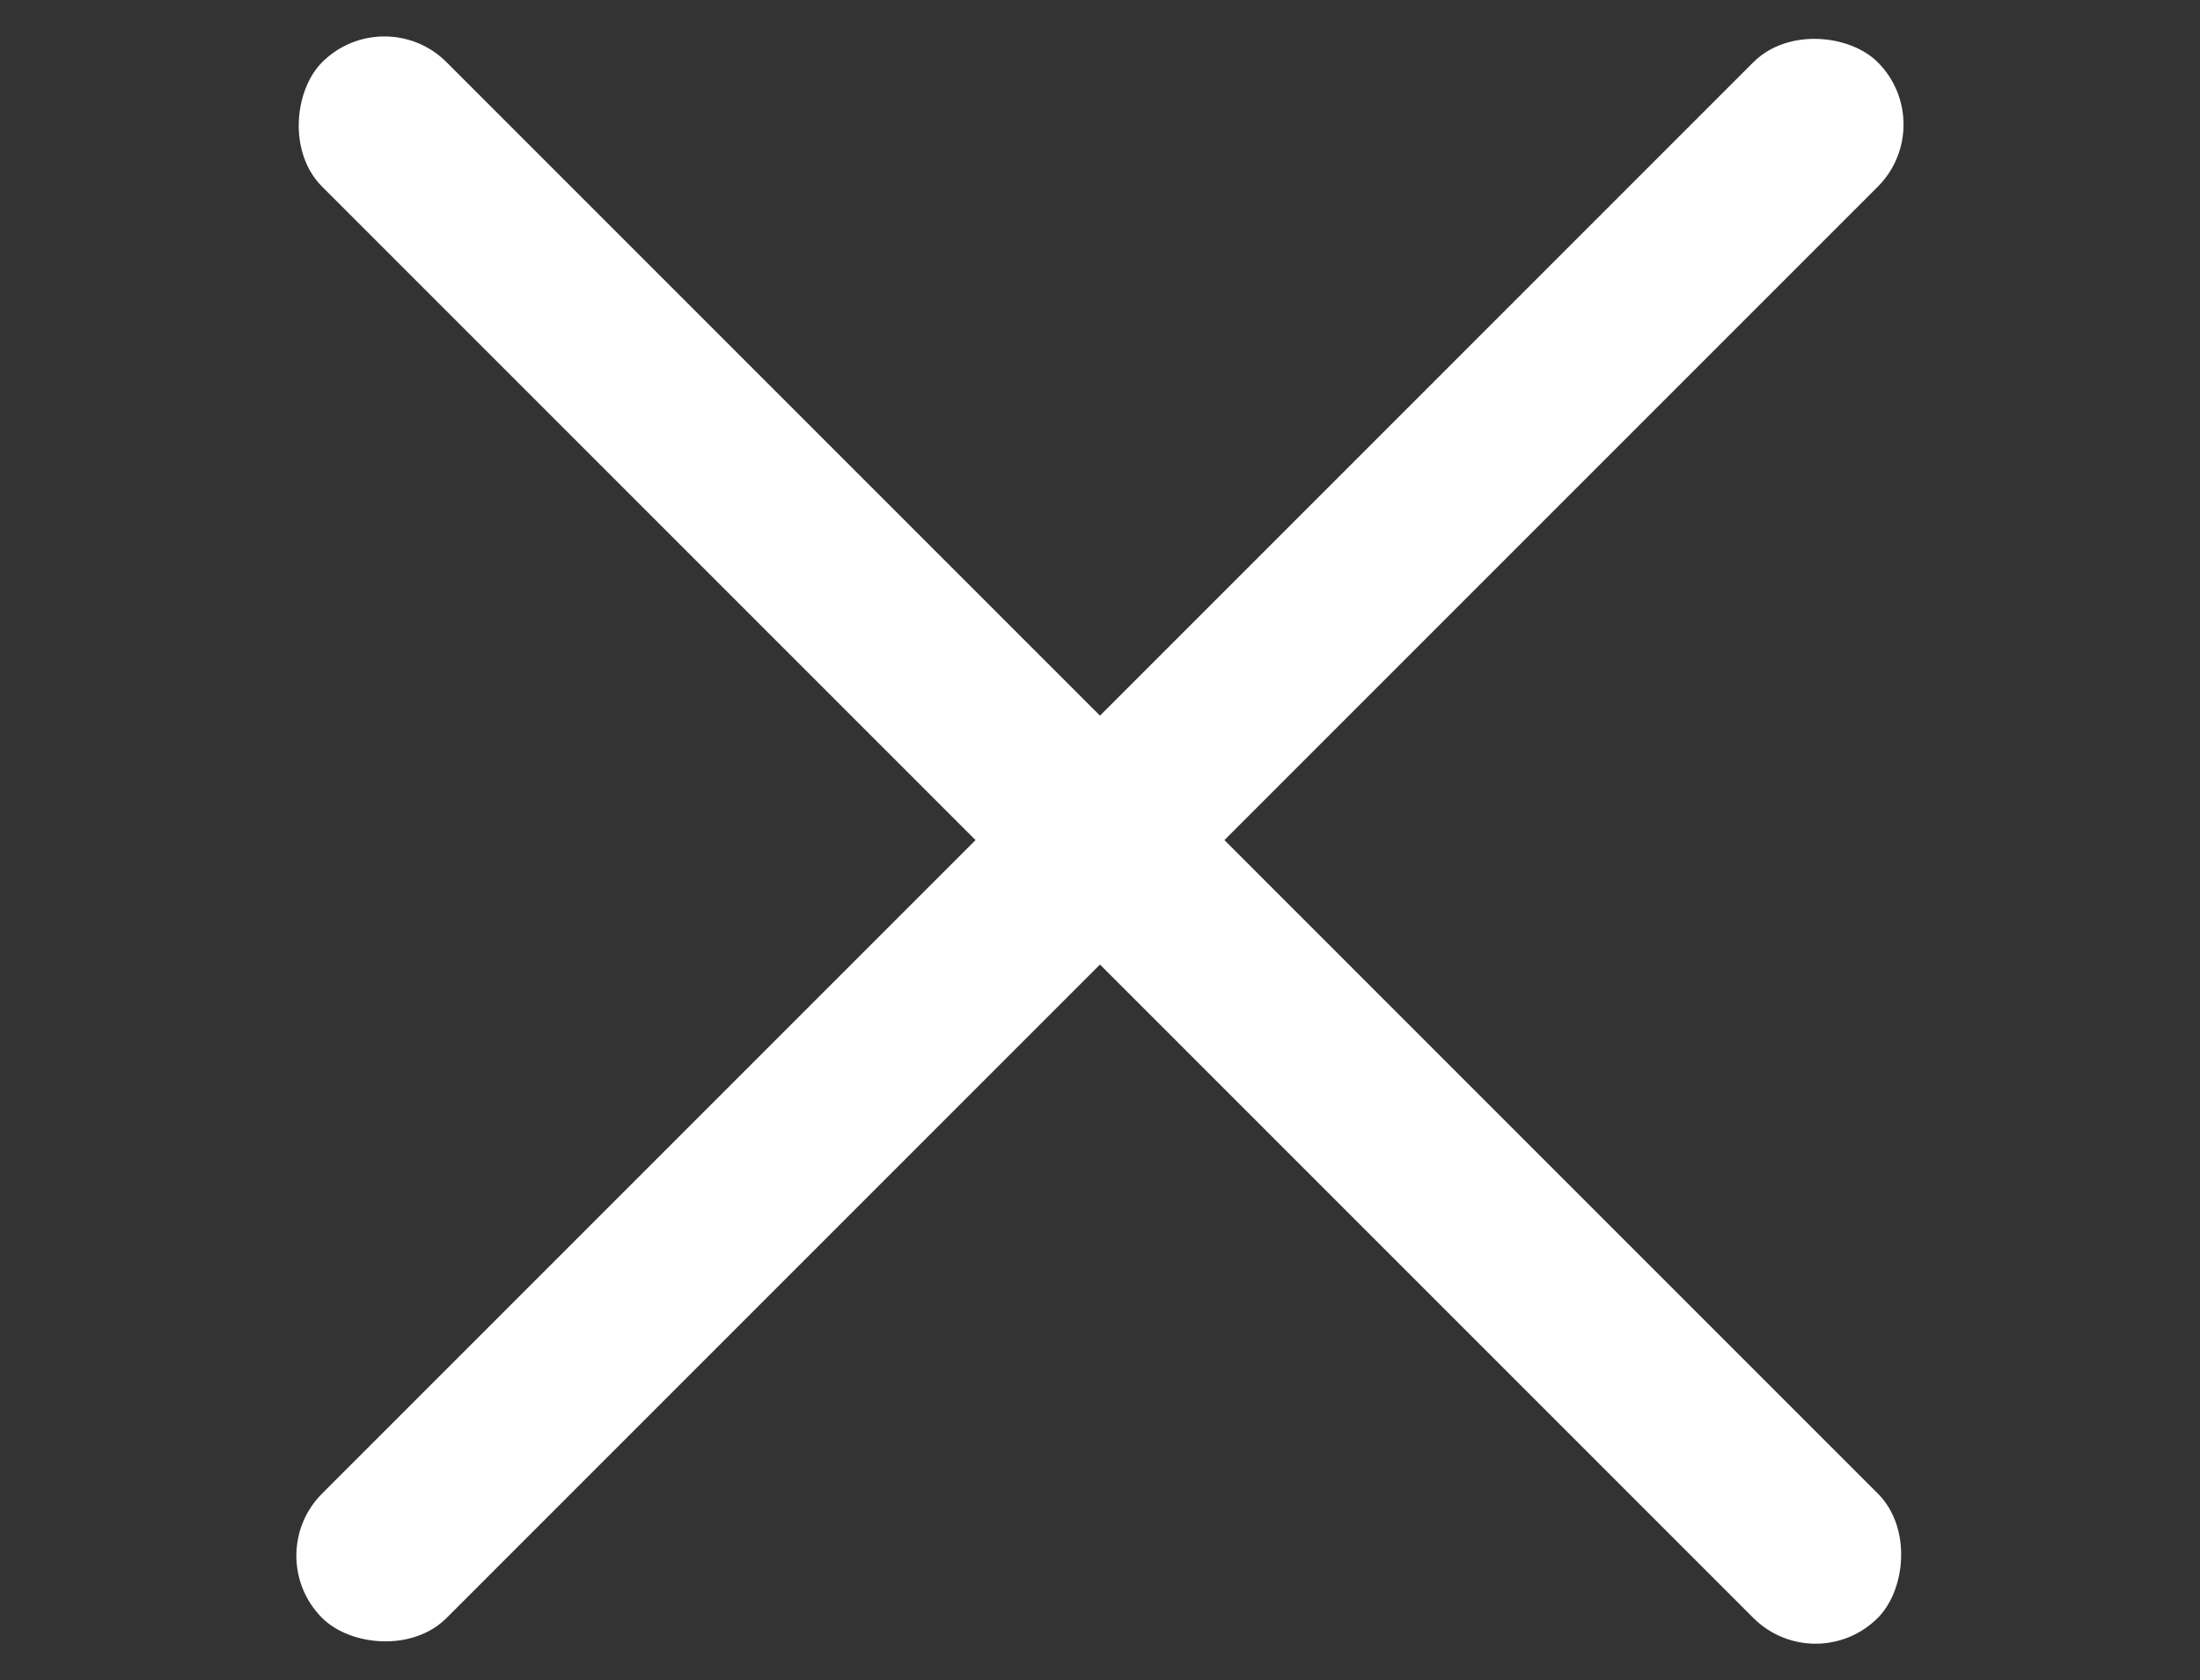
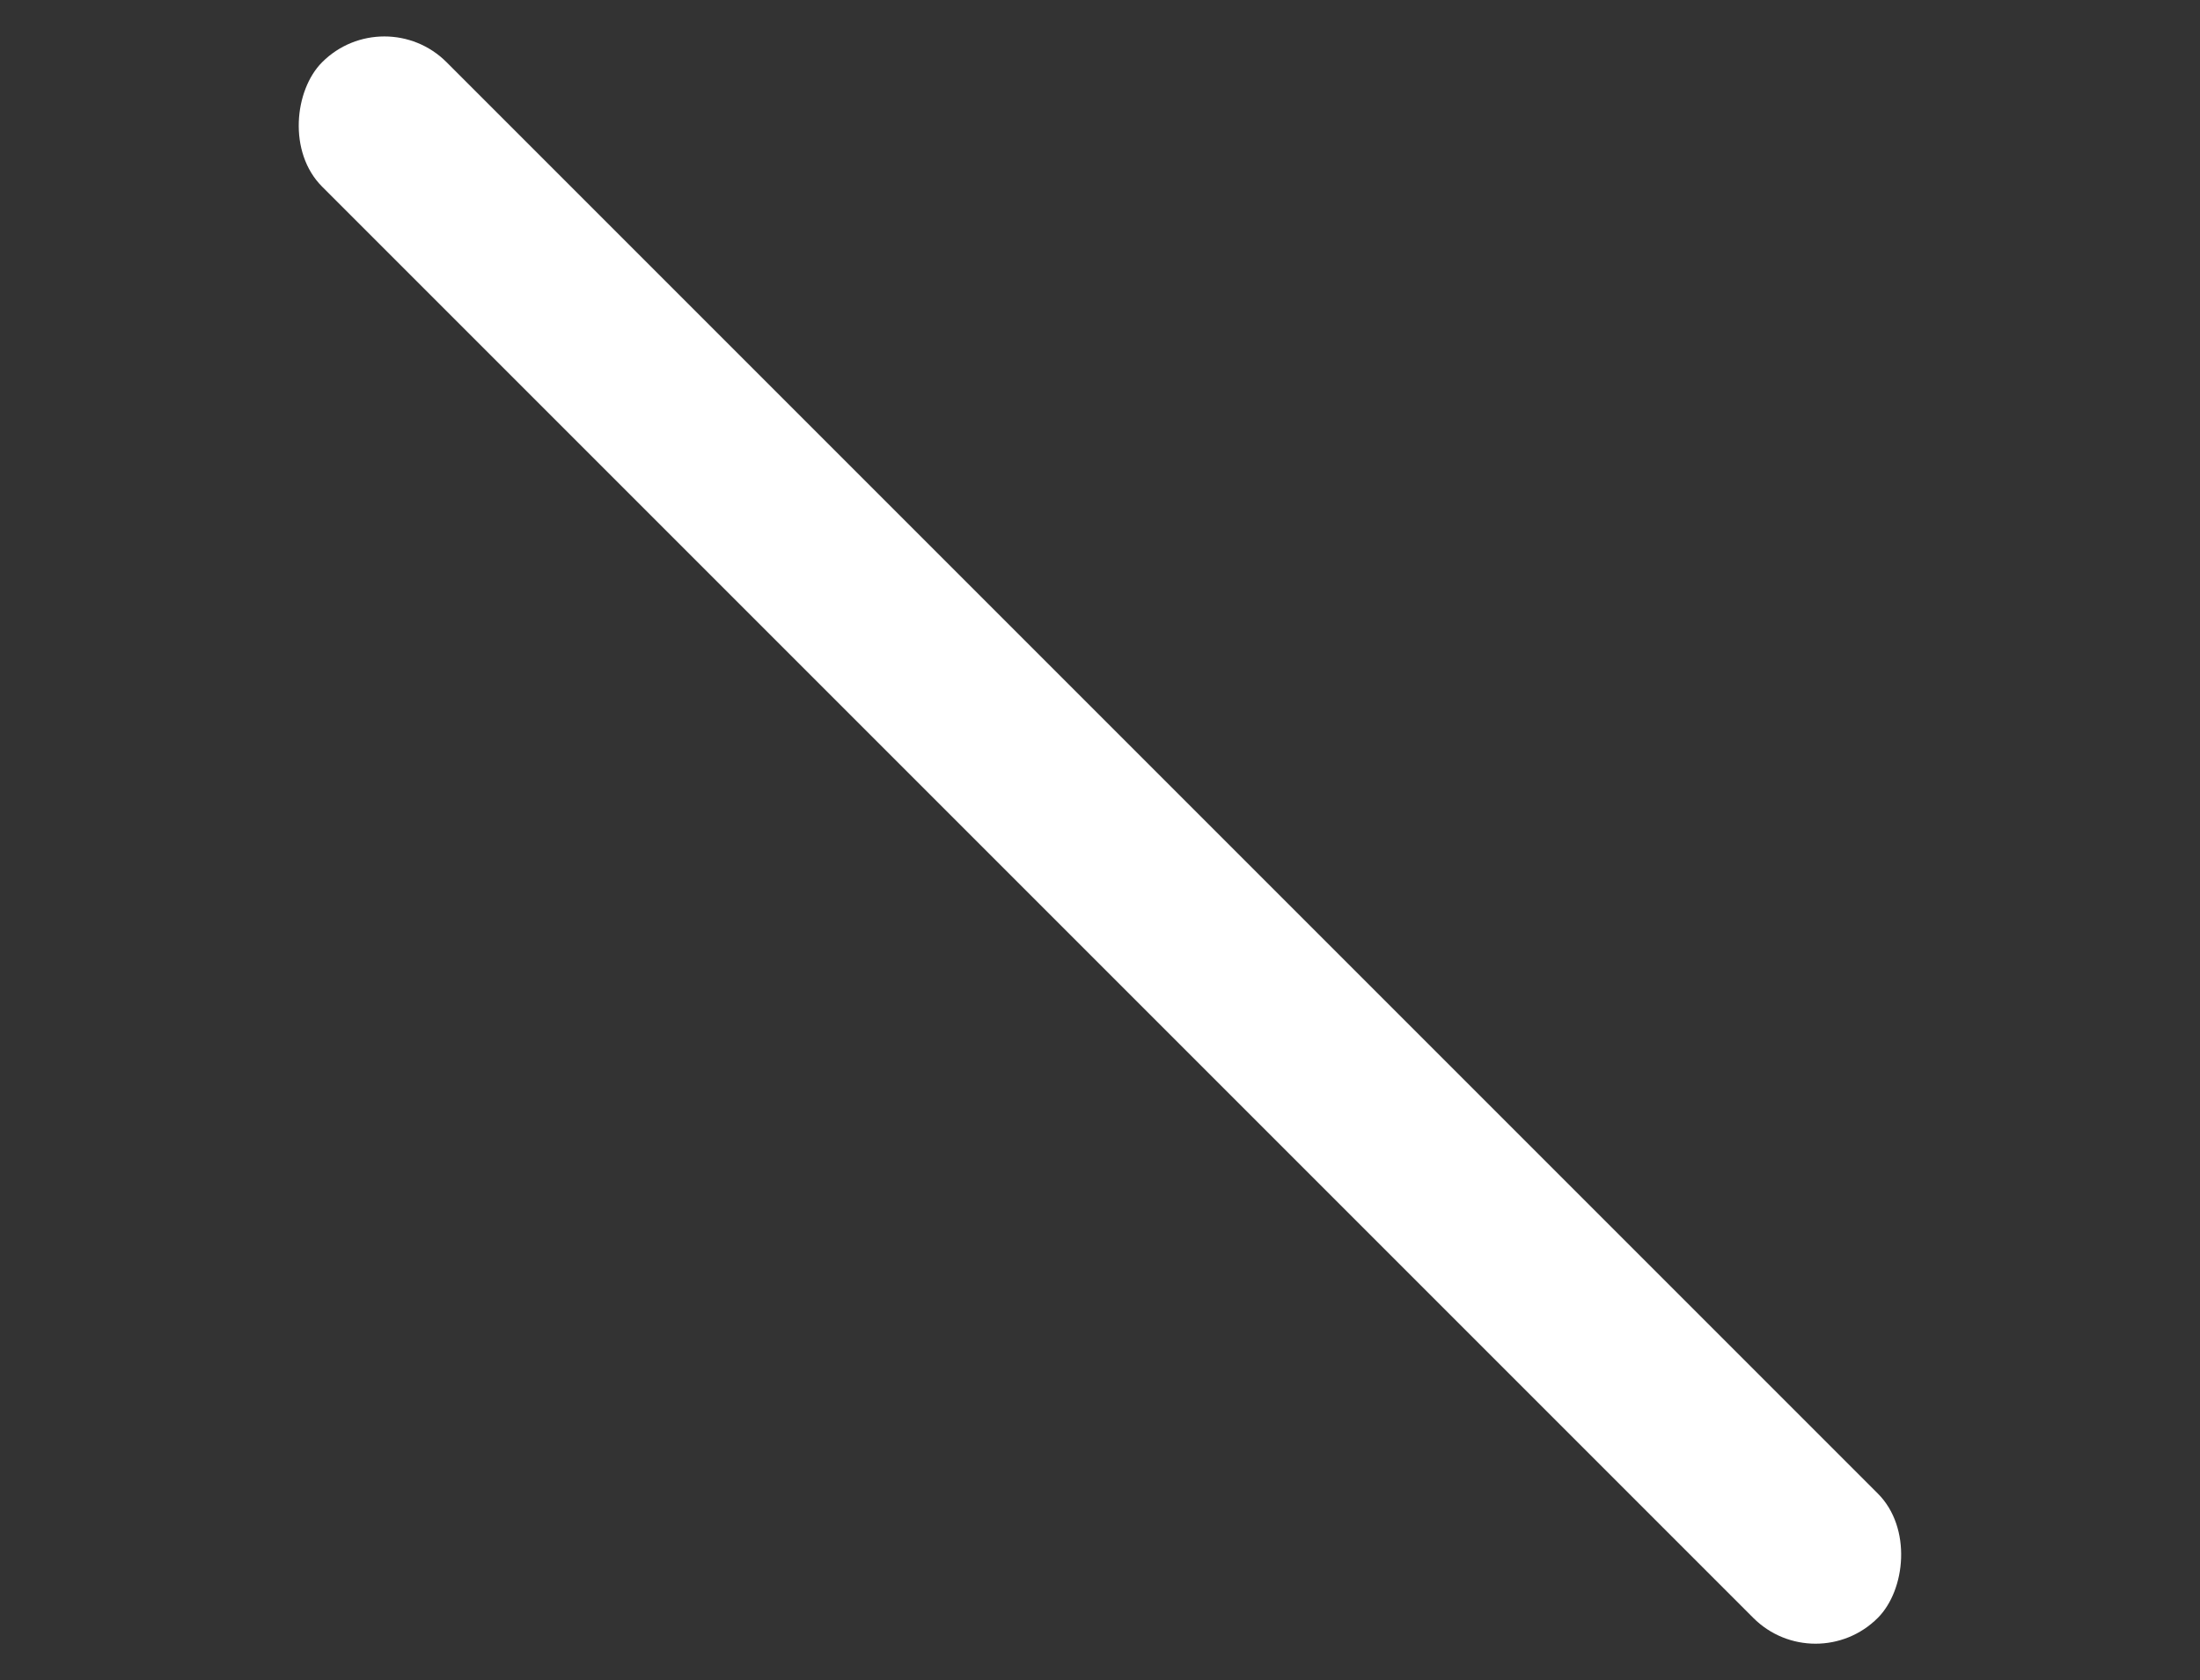
<svg xmlns="http://www.w3.org/2000/svg" width="25" height="19.092" viewBox="0 0 25 19.092">
  <rect x="0" y="0" width="25" height="19.092" fill="#333333" stroke="none" />
  <g transform="translate(-1622.5 -281.454)">
-     <rect data-name="사각형 8" width="25" height="2" rx="1" transform="rotate(-45 1173.811 -1812.53)" style="fill:#fff" />
    <rect data-name="사각형 10" width="25" height="2" rx="1" transform="rotate(45 473.689 2104.53)" style="fill:#fff" />
  </g>
</svg>